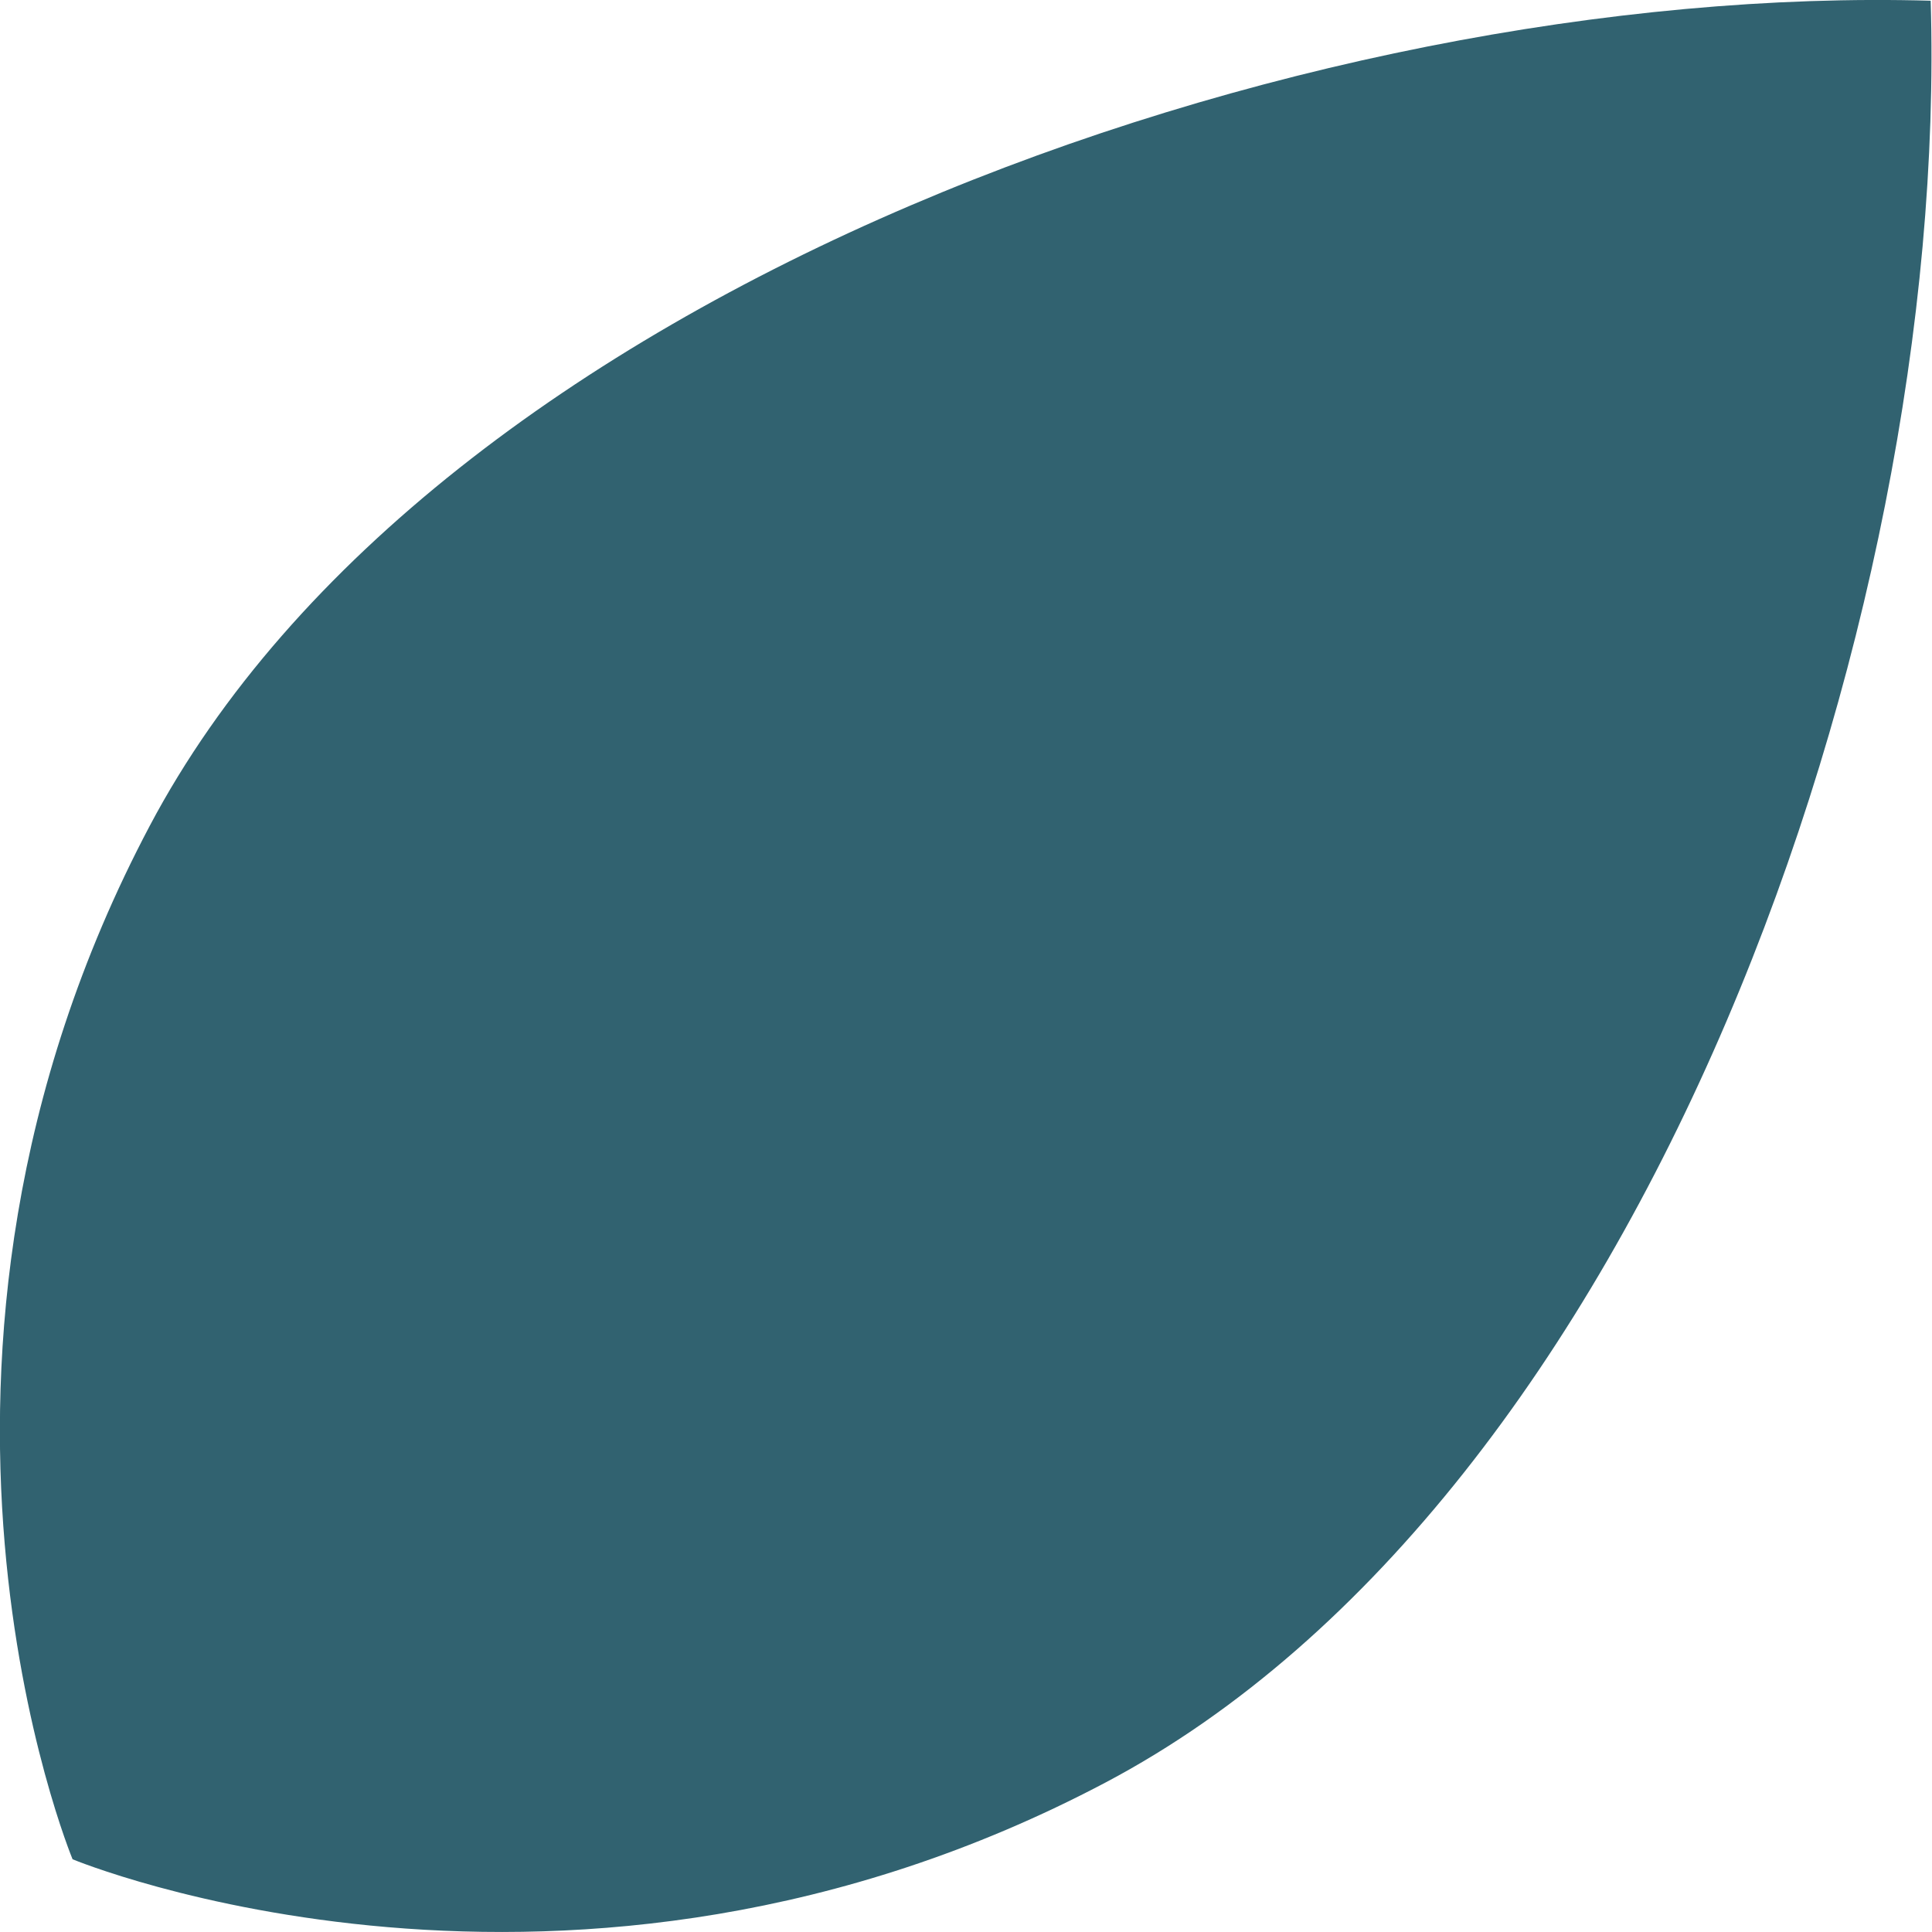
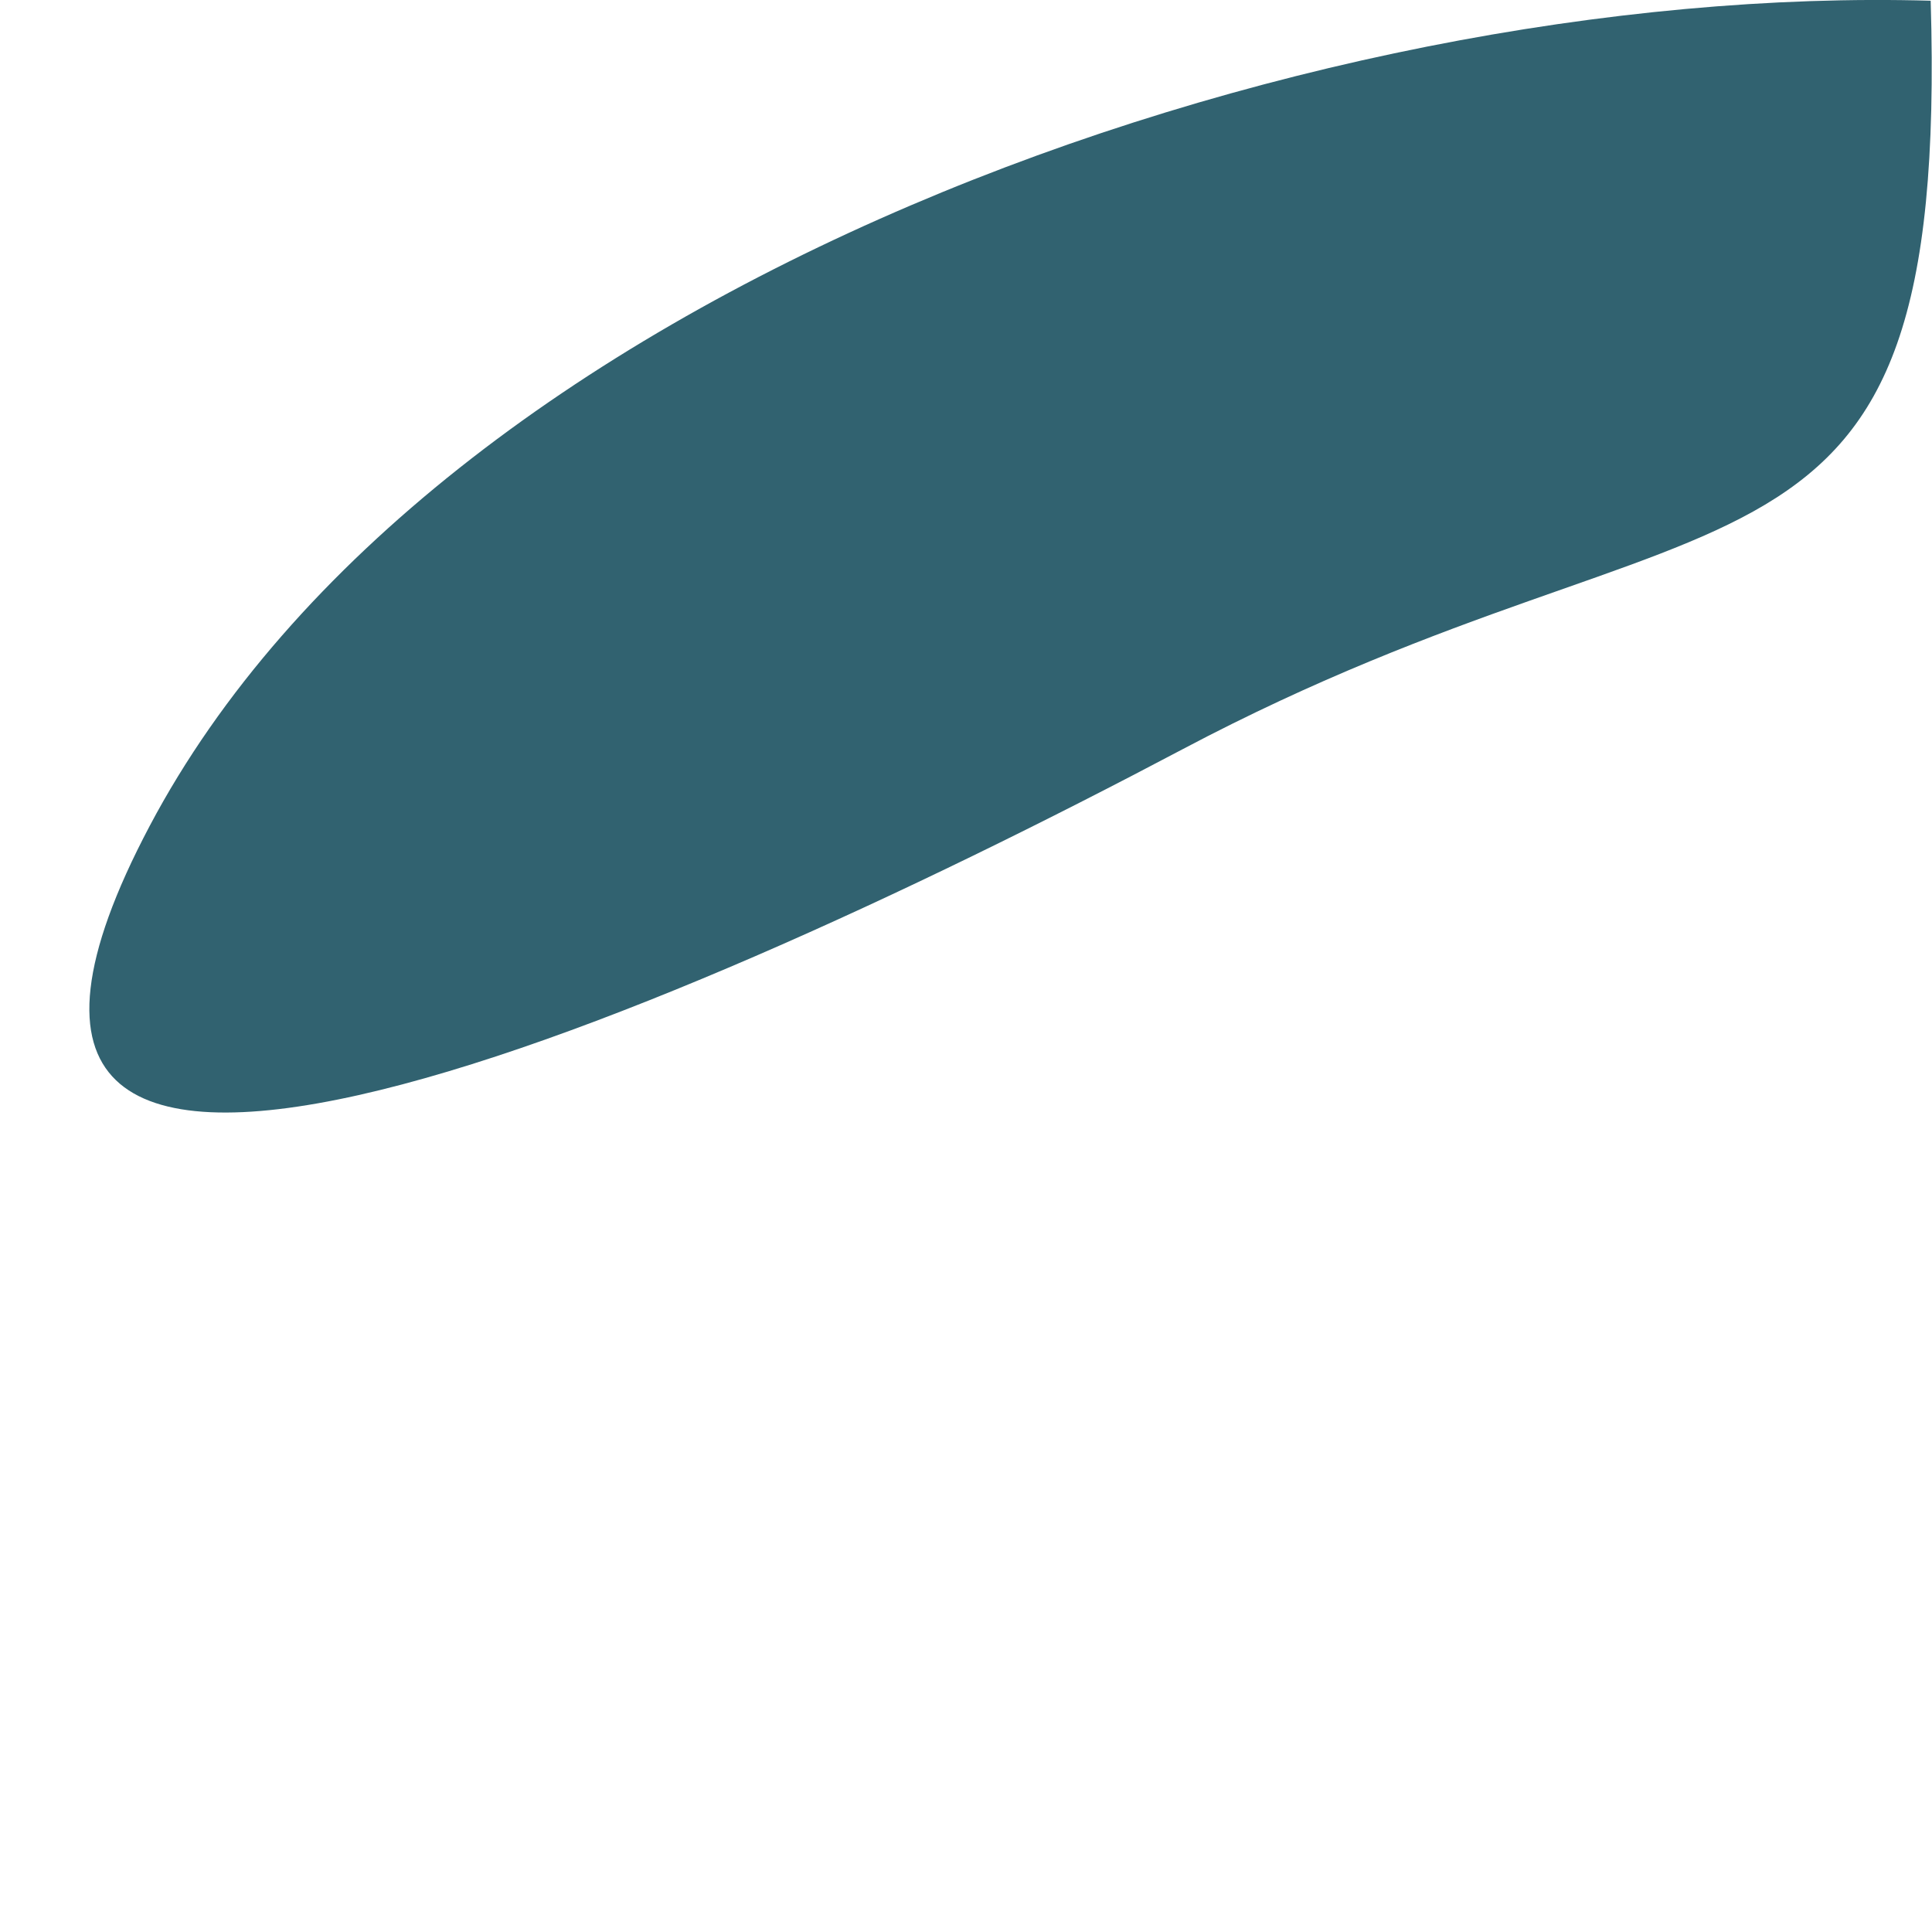
<svg xmlns="http://www.w3.org/2000/svg" viewBox="0 0 133.09 133.09">
  <defs>
    <style>.afdfcca8-8dff-4acc-922f-6b9e10d0c966{fill:#316270;}</style>
  </defs>
  <g id="a7d9fd26-b09c-454f-982f-de3d61697ff0" data-name="Layer 1">
-     <path class="afdfcca8-8dff-4acc-922f-6b9e10d0c966" d="M133,.05C89.66-1.19,29.86,19.94,10.31,56.9S5,128.08,5,128.08s34.22,14.24,71.18-5.3S134.28,43.44,133,.05Z" />
+     <path class="afdfcca8-8dff-4acc-922f-6b9e10d0c966" d="M133,.05C89.66-1.19,29.86,19.94,10.31,56.9s34.22,14.24,71.18-5.3S134.28,43.44,133,.05Z" />
  </g>
</svg>